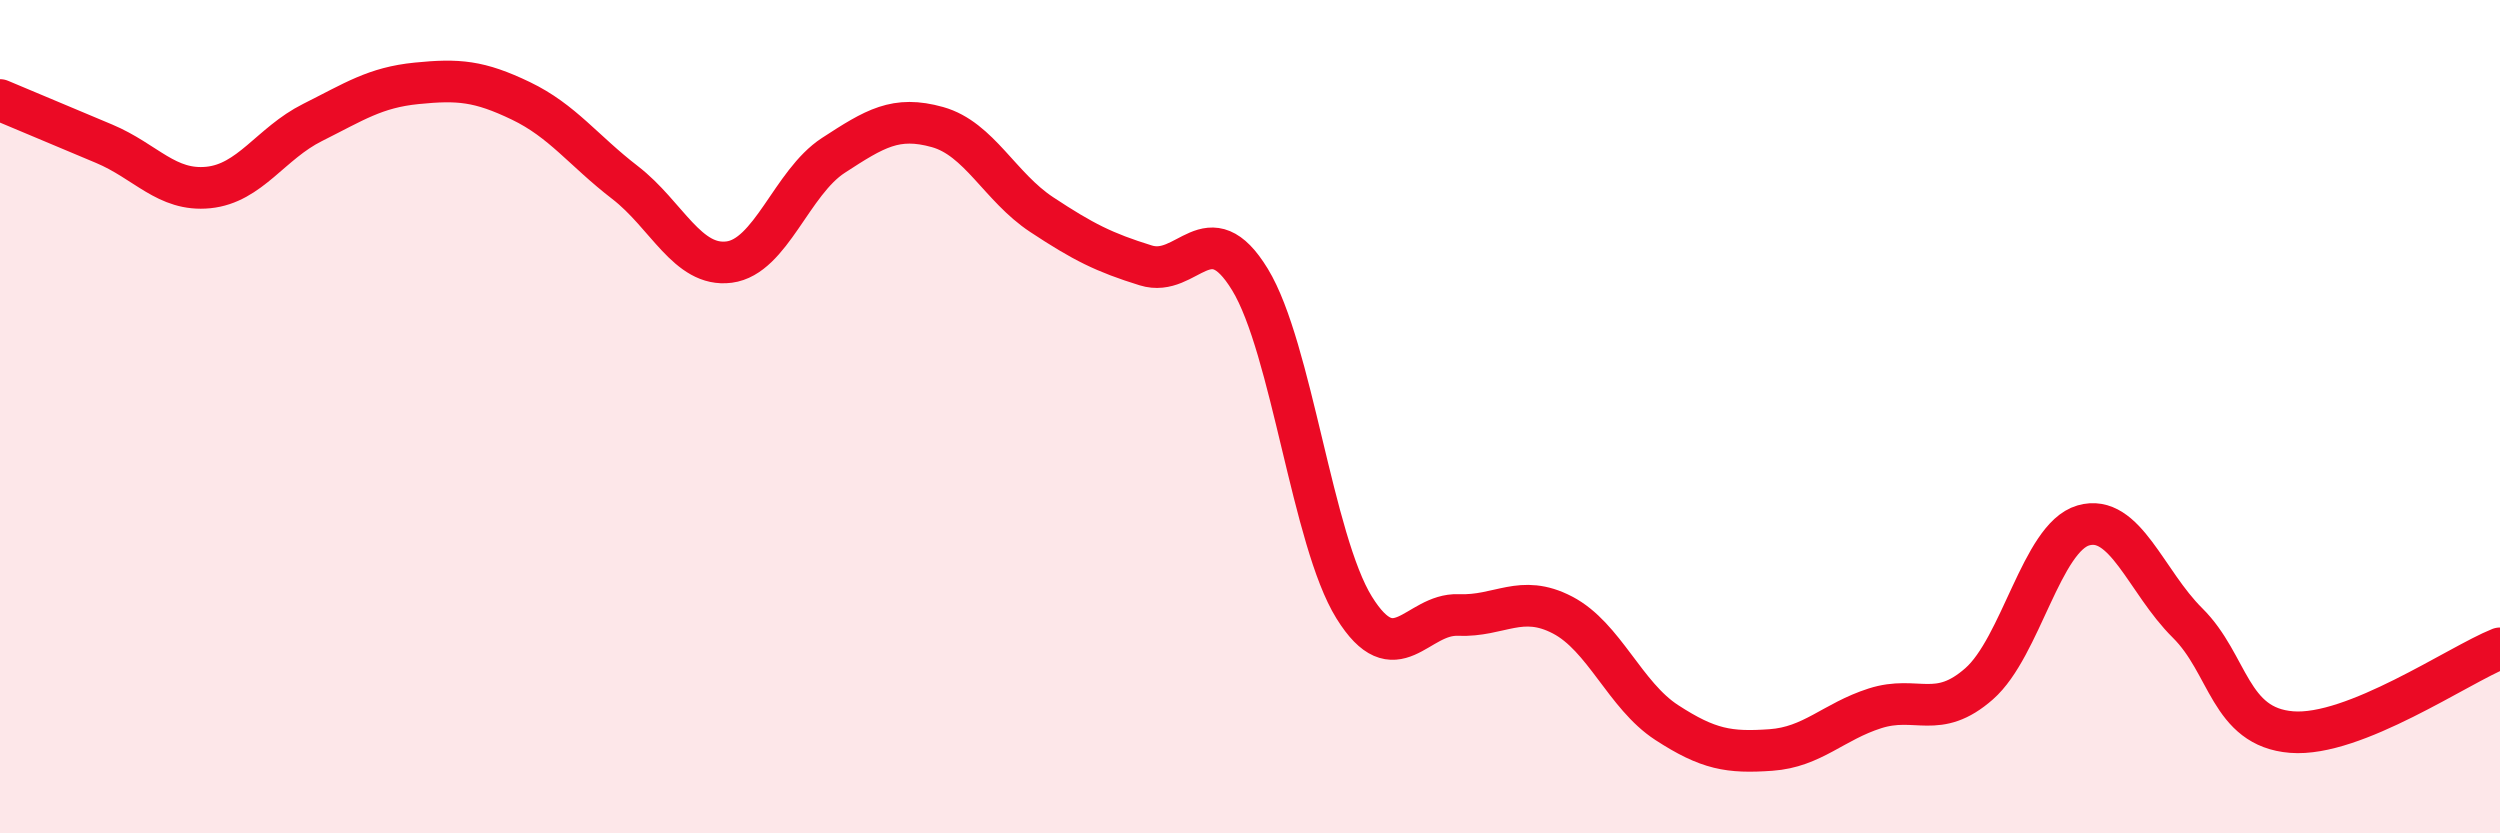
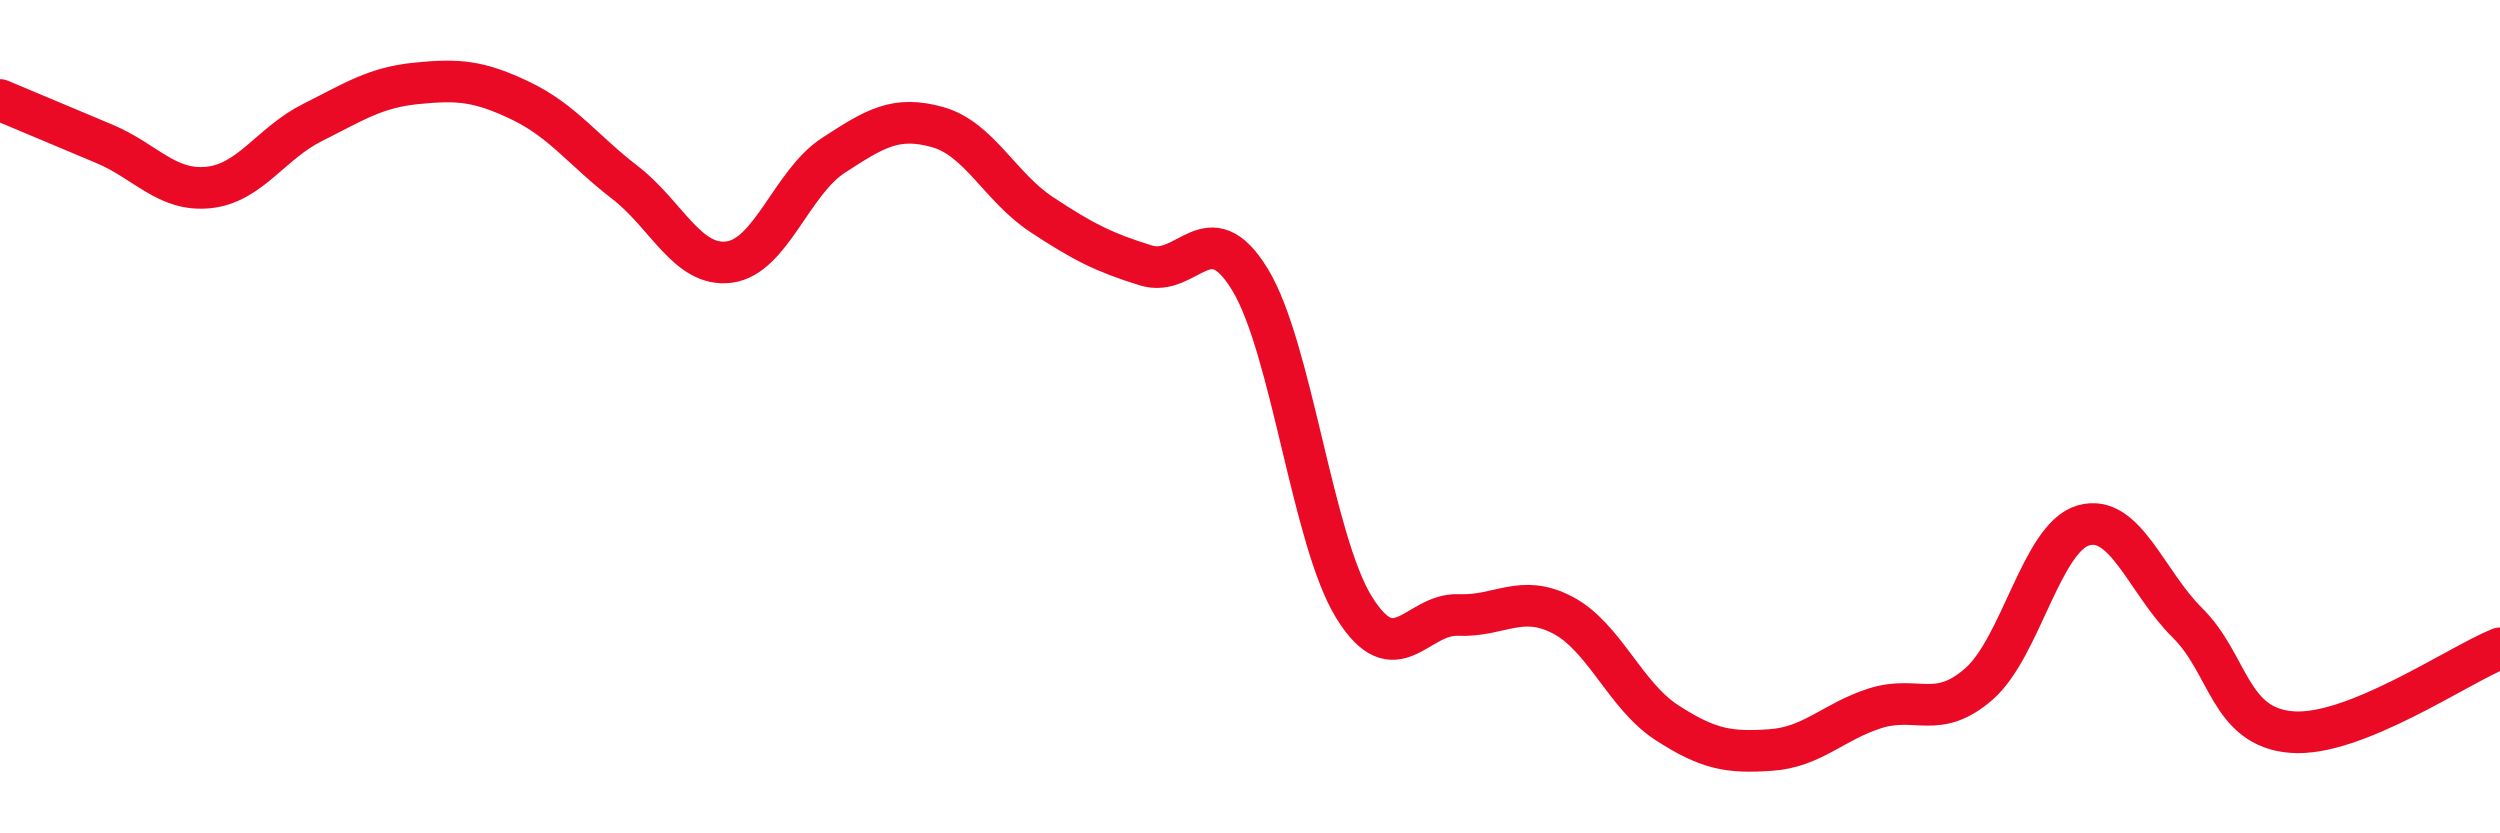
<svg xmlns="http://www.w3.org/2000/svg" width="60" height="20" viewBox="0 0 60 20">
-   <path d="M 0,2.4 C 0.5,2.61 1.5,3.03 2.5,3.45 C 3.5,3.87 4,4.6 5,4.5 C 6,4.4 6.5,3.44 7.5,2.94 C 8.5,2.44 9,2.1 10,2 C 11,1.9 11.5,1.94 12.5,2.42 C 13.5,2.9 14,3.61 15,4.38 C 16,5.15 16.5,6.42 17.5,6.29 C 18.5,6.16 19,4.38 20,3.73 C 21,3.08 21.5,2.77 22.5,3.05 C 23.5,3.33 24,4.49 25,5.15 C 26,5.81 26.5,6.06 27.5,6.37 C 28.5,6.68 29,5.07 30,6.71 C 31,8.35 31.5,12.97 32.5,14.58 C 33.5,16.19 34,14.72 35,14.76 C 36,14.8 36.5,14.24 37.5,14.76 C 38.5,15.28 39,16.69 40,17.34 C 41,17.99 41.5,18.07 42.5,18 C 43.5,17.93 44,17.32 45,17 C 46,16.68 46.5,17.29 47.5,16.41 C 48.5,15.53 49,12.9 50,12.61 C 51,12.32 51.5,13.96 52.5,14.95 C 53.5,15.94 53.5,17.45 55,17.57 C 56.5,17.69 59,15.96 60,15.56L60 20L0 20Z" fill="#EB0A25" opacity="0.1" stroke-linecap="round" stroke-linejoin="round" />
  <path d="M 0,2.4 C 0.5,2.61 1.5,3.03 2.5,3.45 C 3.5,3.87 4,4.6 5,4.5 C 6,4.4 6.5,3.44 7.5,2.94 C 8.5,2.44 9,2.1 10,2 C 11,1.9 11.5,1.94 12.5,2.42 C 13.5,2.9 14,3.61 15,4.38 C 16,5.15 16.5,6.42 17.5,6.29 C 18.5,6.16 19,4.38 20,3.73 C 21,3.08 21.5,2.77 22.5,3.05 C 23.5,3.33 24,4.49 25,5.15 C 26,5.81 26.5,6.06 27.5,6.37 C 28.5,6.68 29,5.07 30,6.71 C 31,8.35 31.5,12.97 32.5,14.58 C 33.5,16.19 34,14.72 35,14.76 C 36,14.8 36.5,14.24 37.5,14.76 C 38.5,15.28 39,16.69 40,17.34 C 41,17.99 41.5,18.07 42.5,18 C 43.5,17.93 44,17.32 45,17 C 46,16.68 46.5,17.29 47.5,16.41 C 48.5,15.53 49,12.9 50,12.61 C 51,12.32 51.5,13.96 52.5,14.95 C 53.5,15.94 53.5,17.45 55,17.57 C 56.5,17.69 59,15.96 60,15.56" stroke="#EB0A25" stroke-width="1" fill="none" stroke-linecap="round" stroke-linejoin="round" />
</svg>